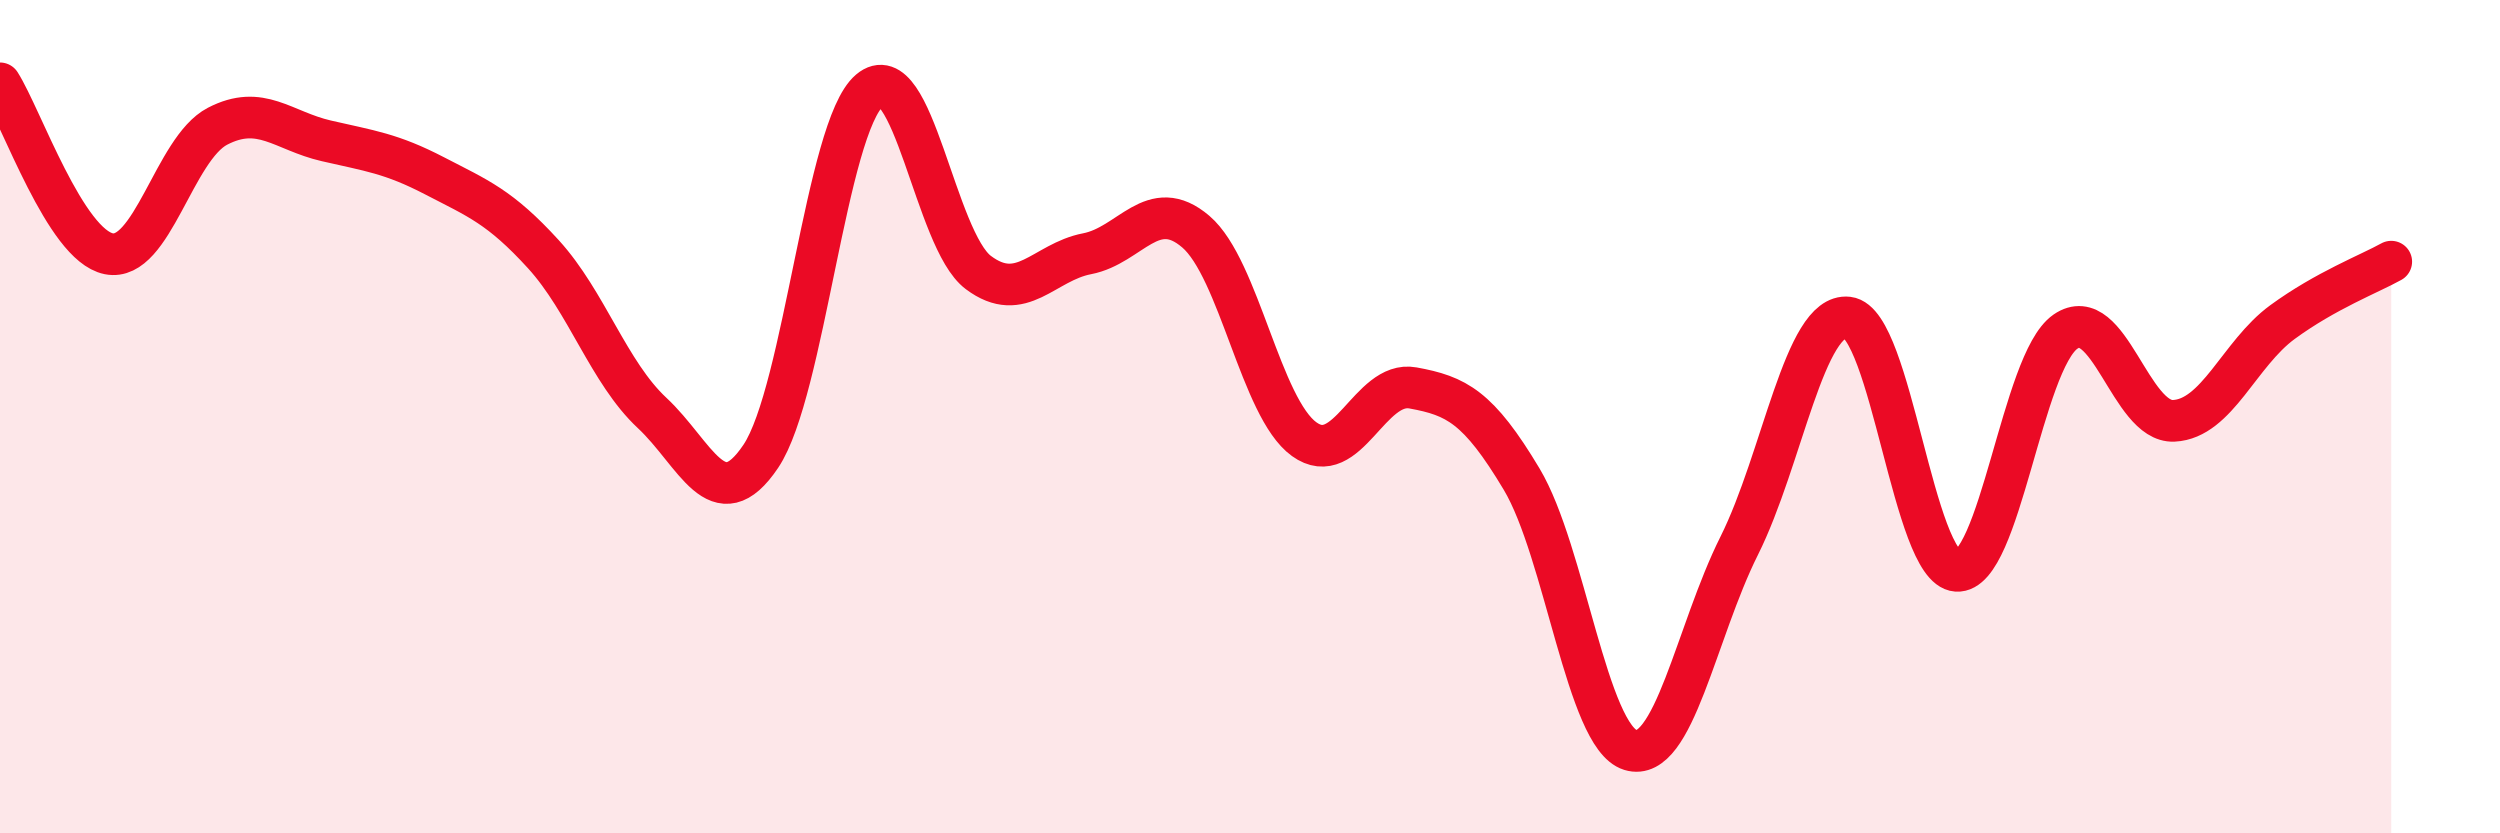
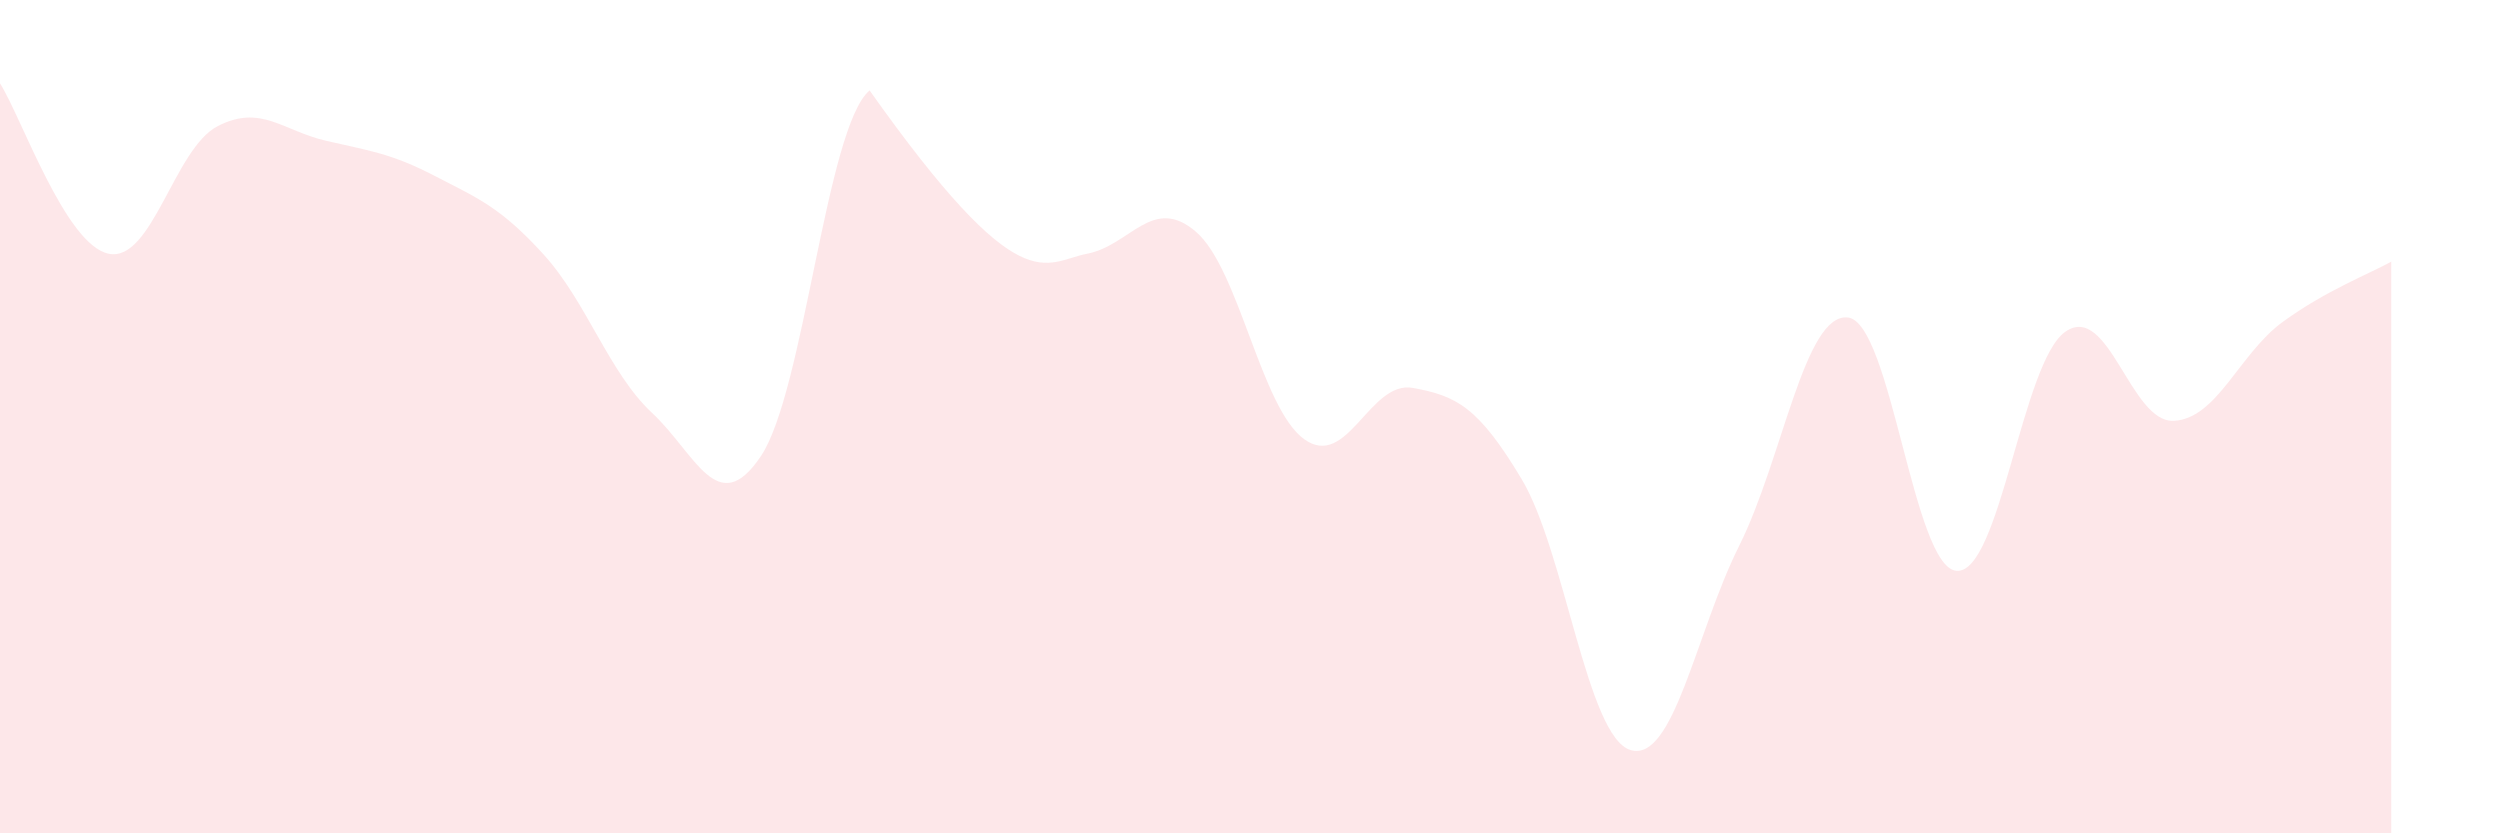
<svg xmlns="http://www.w3.org/2000/svg" width="60" height="20" viewBox="0 0 60 20">
-   <path d="M 0,2 C 0.52,2.82 1.57,5.88 2.61,6.09 C 3.65,6.3 4.18,3.57 5.22,3.03 C 6.26,2.49 6.79,3.14 7.83,3.38 C 8.87,3.62 9.39,3.68 10.43,4.22 C 11.47,4.76 12,4.96 13.04,6.1 C 14.08,7.24 14.61,8.94 15.65,9.91 C 16.69,10.88 17.22,12.5 18.26,10.95 C 19.3,9.4 19.83,3.05 20.87,2.17 C 21.91,1.29 22.44,5.76 23.48,6.54 C 24.52,7.32 25.05,6.29 26.09,6.09 C 27.13,5.89 27.66,4.67 28.7,5.56 C 29.74,6.45 30.26,9.79 31.3,10.54 C 32.34,11.29 32.87,9.12 33.91,9.31 C 34.95,9.5 35.48,9.76 36.52,11.5 C 37.56,13.24 38.09,17.68 39.13,18 C 40.17,18.32 40.7,15.18 41.74,13.1 C 42.78,11.02 43.31,7.5 44.35,7.62 C 45.39,7.74 45.92,13.63 46.96,13.7 C 48,13.77 48.53,8.68 49.57,7.96 C 50.61,7.24 51.13,10.15 52.17,10.1 C 53.21,10.05 53.74,8.49 54.78,7.73 C 55.82,6.97 56.87,6.57 57.39,6.28L57.39 20L0 20Z" fill="#EB0A25" opacity="0.1" stroke-linecap="round" stroke-linejoin="round" />
-   <path d="M 0,2 C 0.52,2.82 1.57,5.88 2.61,6.09 C 3.65,6.3 4.18,3.57 5.22,3.03 C 6.26,2.49 6.79,3.14 7.83,3.38 C 8.87,3.62 9.39,3.68 10.43,4.22 C 11.47,4.76 12,4.96 13.04,6.1 C 14.08,7.24 14.61,8.94 15.65,9.91 C 16.69,10.88 17.22,12.5 18.26,10.95 C 19.3,9.4 19.83,3.05 20.87,2.17 C 21.91,1.29 22.44,5.76 23.48,6.54 C 24.52,7.32 25.05,6.29 26.09,6.09 C 27.13,5.89 27.66,4.67 28.7,5.56 C 29.74,6.45 30.26,9.79 31.3,10.54 C 32.34,11.29 32.87,9.12 33.91,9.31 C 34.95,9.5 35.48,9.76 36.52,11.5 C 37.56,13.24 38.09,17.68 39.13,18 C 40.17,18.32 40.7,15.18 41.74,13.1 C 42.78,11.02 43.31,7.5 44.35,7.62 C 45.39,7.74 45.92,13.63 46.96,13.7 C 48,13.77 48.53,8.68 49.57,7.96 C 50.61,7.24 51.13,10.15 52.17,10.1 C 53.21,10.05 53.74,8.49 54.78,7.73 C 55.82,6.97 56.87,6.57 57.39,6.28" stroke="#EB0A25" stroke-width="1" fill="none" stroke-linecap="round" stroke-linejoin="round" />
+   <path d="M 0,2 C 0.52,2.82 1.57,5.88 2.61,6.09 C 3.65,6.3 4.18,3.57 5.22,3.03 C 6.26,2.49 6.79,3.14 7.83,3.38 C 8.87,3.62 9.39,3.68 10.43,4.22 C 11.47,4.76 12,4.96 13.04,6.1 C 14.08,7.24 14.61,8.94 15.65,9.91 C 16.69,10.88 17.22,12.5 18.26,10.95 C 19.3,9.4 19.83,3.05 20.87,2.17 C 24.52,7.32 25.05,6.29 26.09,6.09 C 27.13,5.89 27.66,4.67 28.7,5.56 C 29.74,6.45 30.26,9.79 31.3,10.54 C 32.34,11.29 32.87,9.12 33.91,9.31 C 34.95,9.5 35.48,9.76 36.52,11.5 C 37.56,13.24 38.09,17.68 39.13,18 C 40.17,18.32 40.7,15.18 41.74,13.1 C 42.78,11.02 43.31,7.5 44.35,7.62 C 45.39,7.74 45.92,13.63 46.96,13.7 C 48,13.77 48.53,8.68 49.57,7.96 C 50.61,7.24 51.13,10.15 52.17,10.1 C 53.21,10.05 53.74,8.49 54.78,7.73 C 55.82,6.97 56.87,6.57 57.39,6.28L57.39 20L0 20Z" fill="#EB0A25" opacity="0.1" stroke-linecap="round" stroke-linejoin="round" />
</svg>